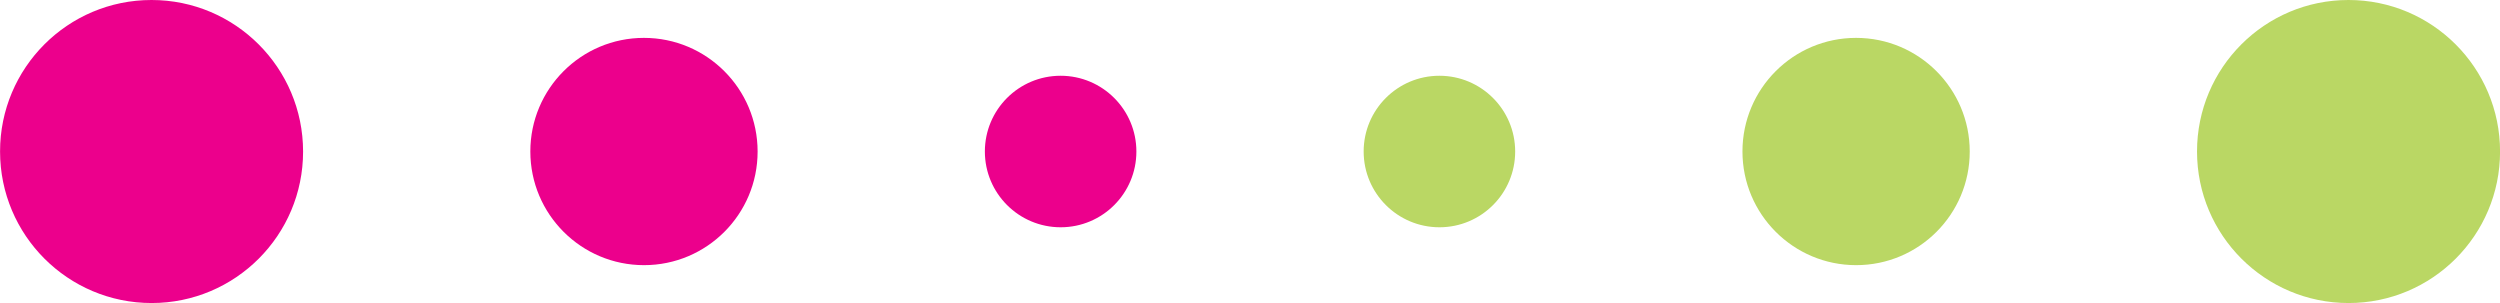
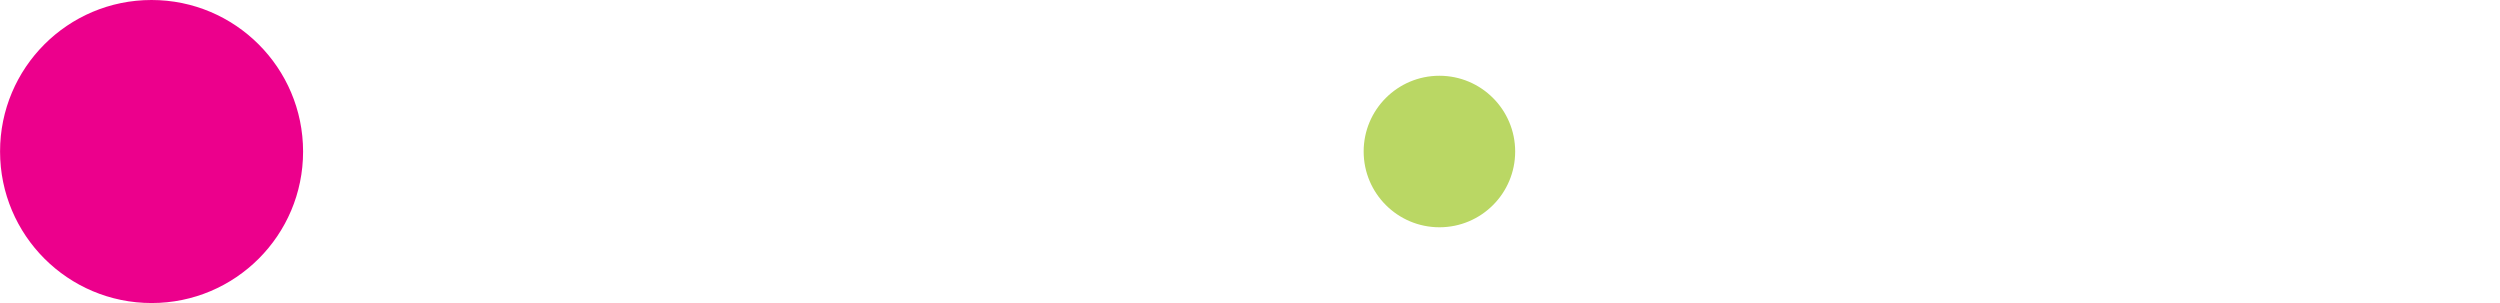
<svg xmlns="http://www.w3.org/2000/svg" fill="none" viewBox="0 0 132 16" height="16" width="132">
  <path fill="#EC008C" d="M8.006 16C12.424 16 16.005 12.418 16.003 8C16.001 3.582 12.418 0 8 0C3.582 0 0.001 3.582 0.003 8C0.004 12.418 3.587 16 8.006 16Z" />
-   <path fill="#EC008C" d="M34.004 14C37.318 14 40.003 11.314 40.002 8C40.001 4.686 37.314 2 34 2C30.686 2 28.001 4.686 28.002 8C28.003 11.314 30.691 14 34.004 14Z" />
-   <path fill="#EC008C" d="M56.003 12C58.212 12 60.002 10.209 60.001 8C60.001 5.791 58.209 4 56 4C53.791 4 52.001 5.791 52.001 8C52.002 10.209 53.794 12 56.003 12Z" />
-   <path fill="#BAD764" d="M124.006 16C128.424 16 132.004 12.418 132.003 8C132.001 3.582 128.418 0 124 0C119.582 0 116.001 3.582 116.003 8C116.004 12.418 119.587 16 124.006 16Z" />
-   <path fill="#BAD764" d="M98.004 14C101.318 14 104.003 11.314 104.002 8C104.001 4.686 101.314 2 98 2C94.686 2 92.001 4.686 92.002 8C92.003 11.314 94.691 14 98.004 14Z" />
  <path fill="#BAD764" d="M76.003 12C78.212 12 80.002 10.209 80.001 8C80.001 5.791 78.209 4 76 4C73.791 4 72.001 5.791 72.001 8C72.002 10.209 73.794 12 76.003 12Z" />
</svg>